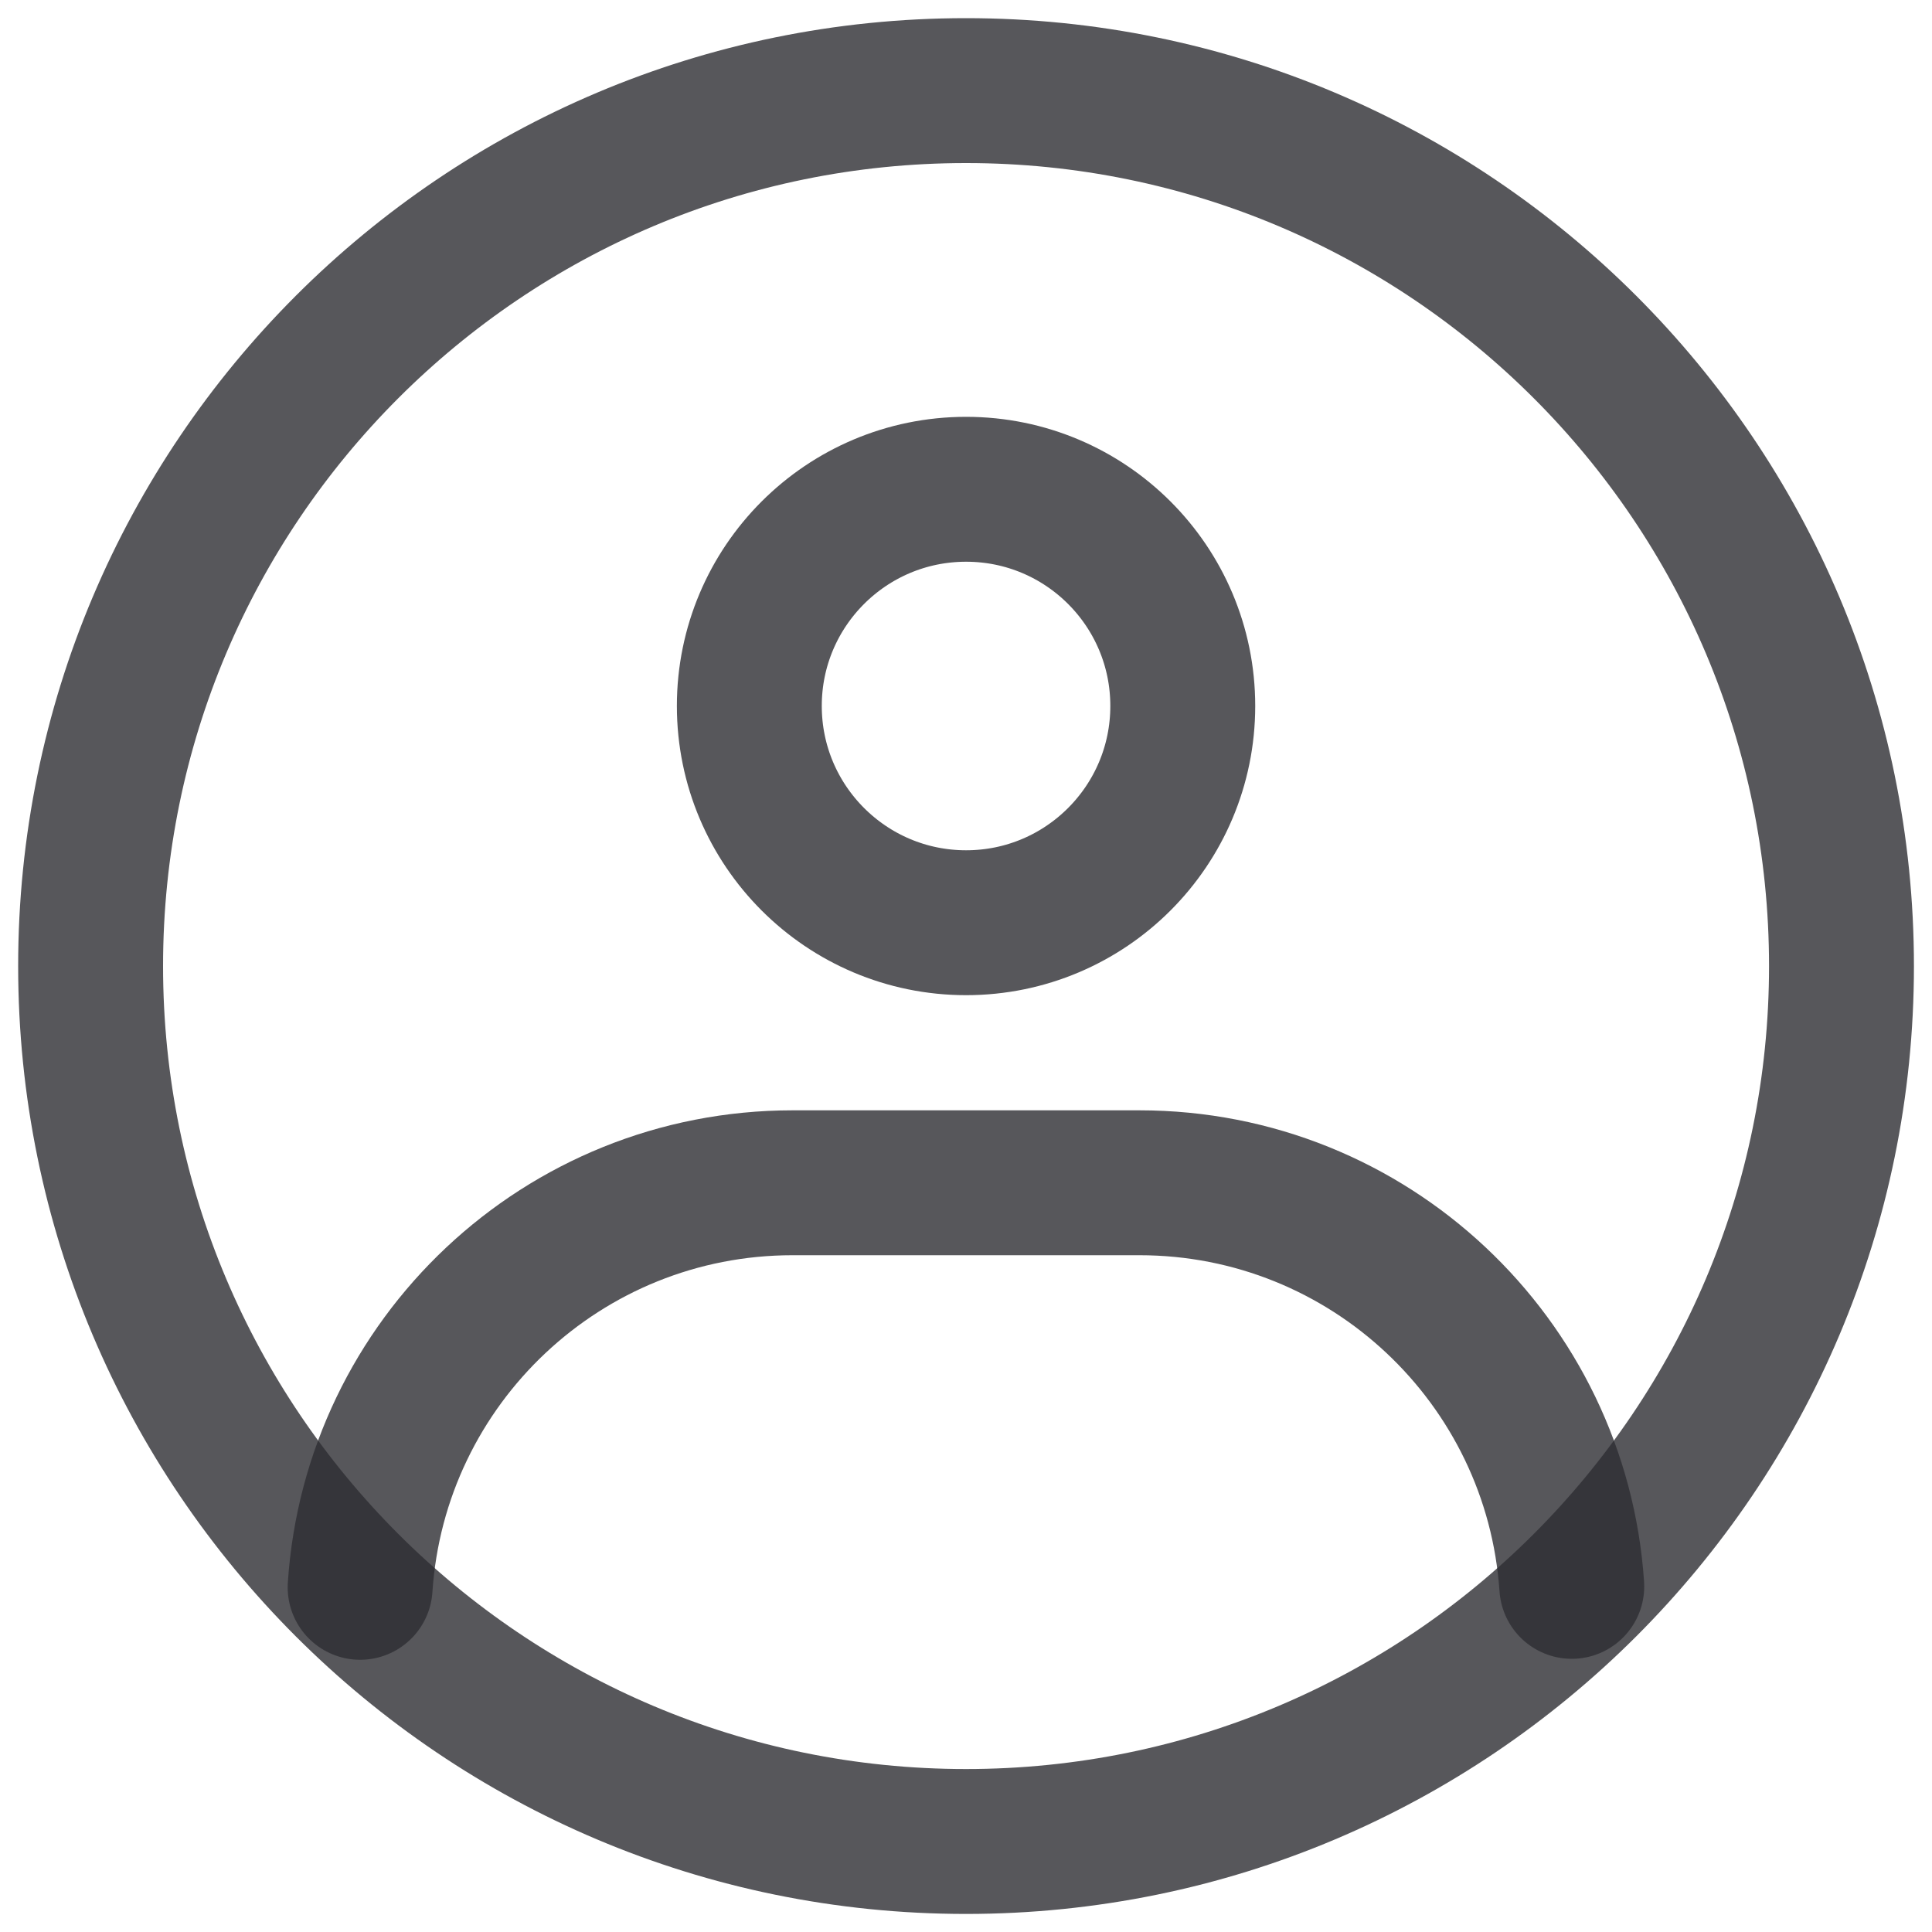
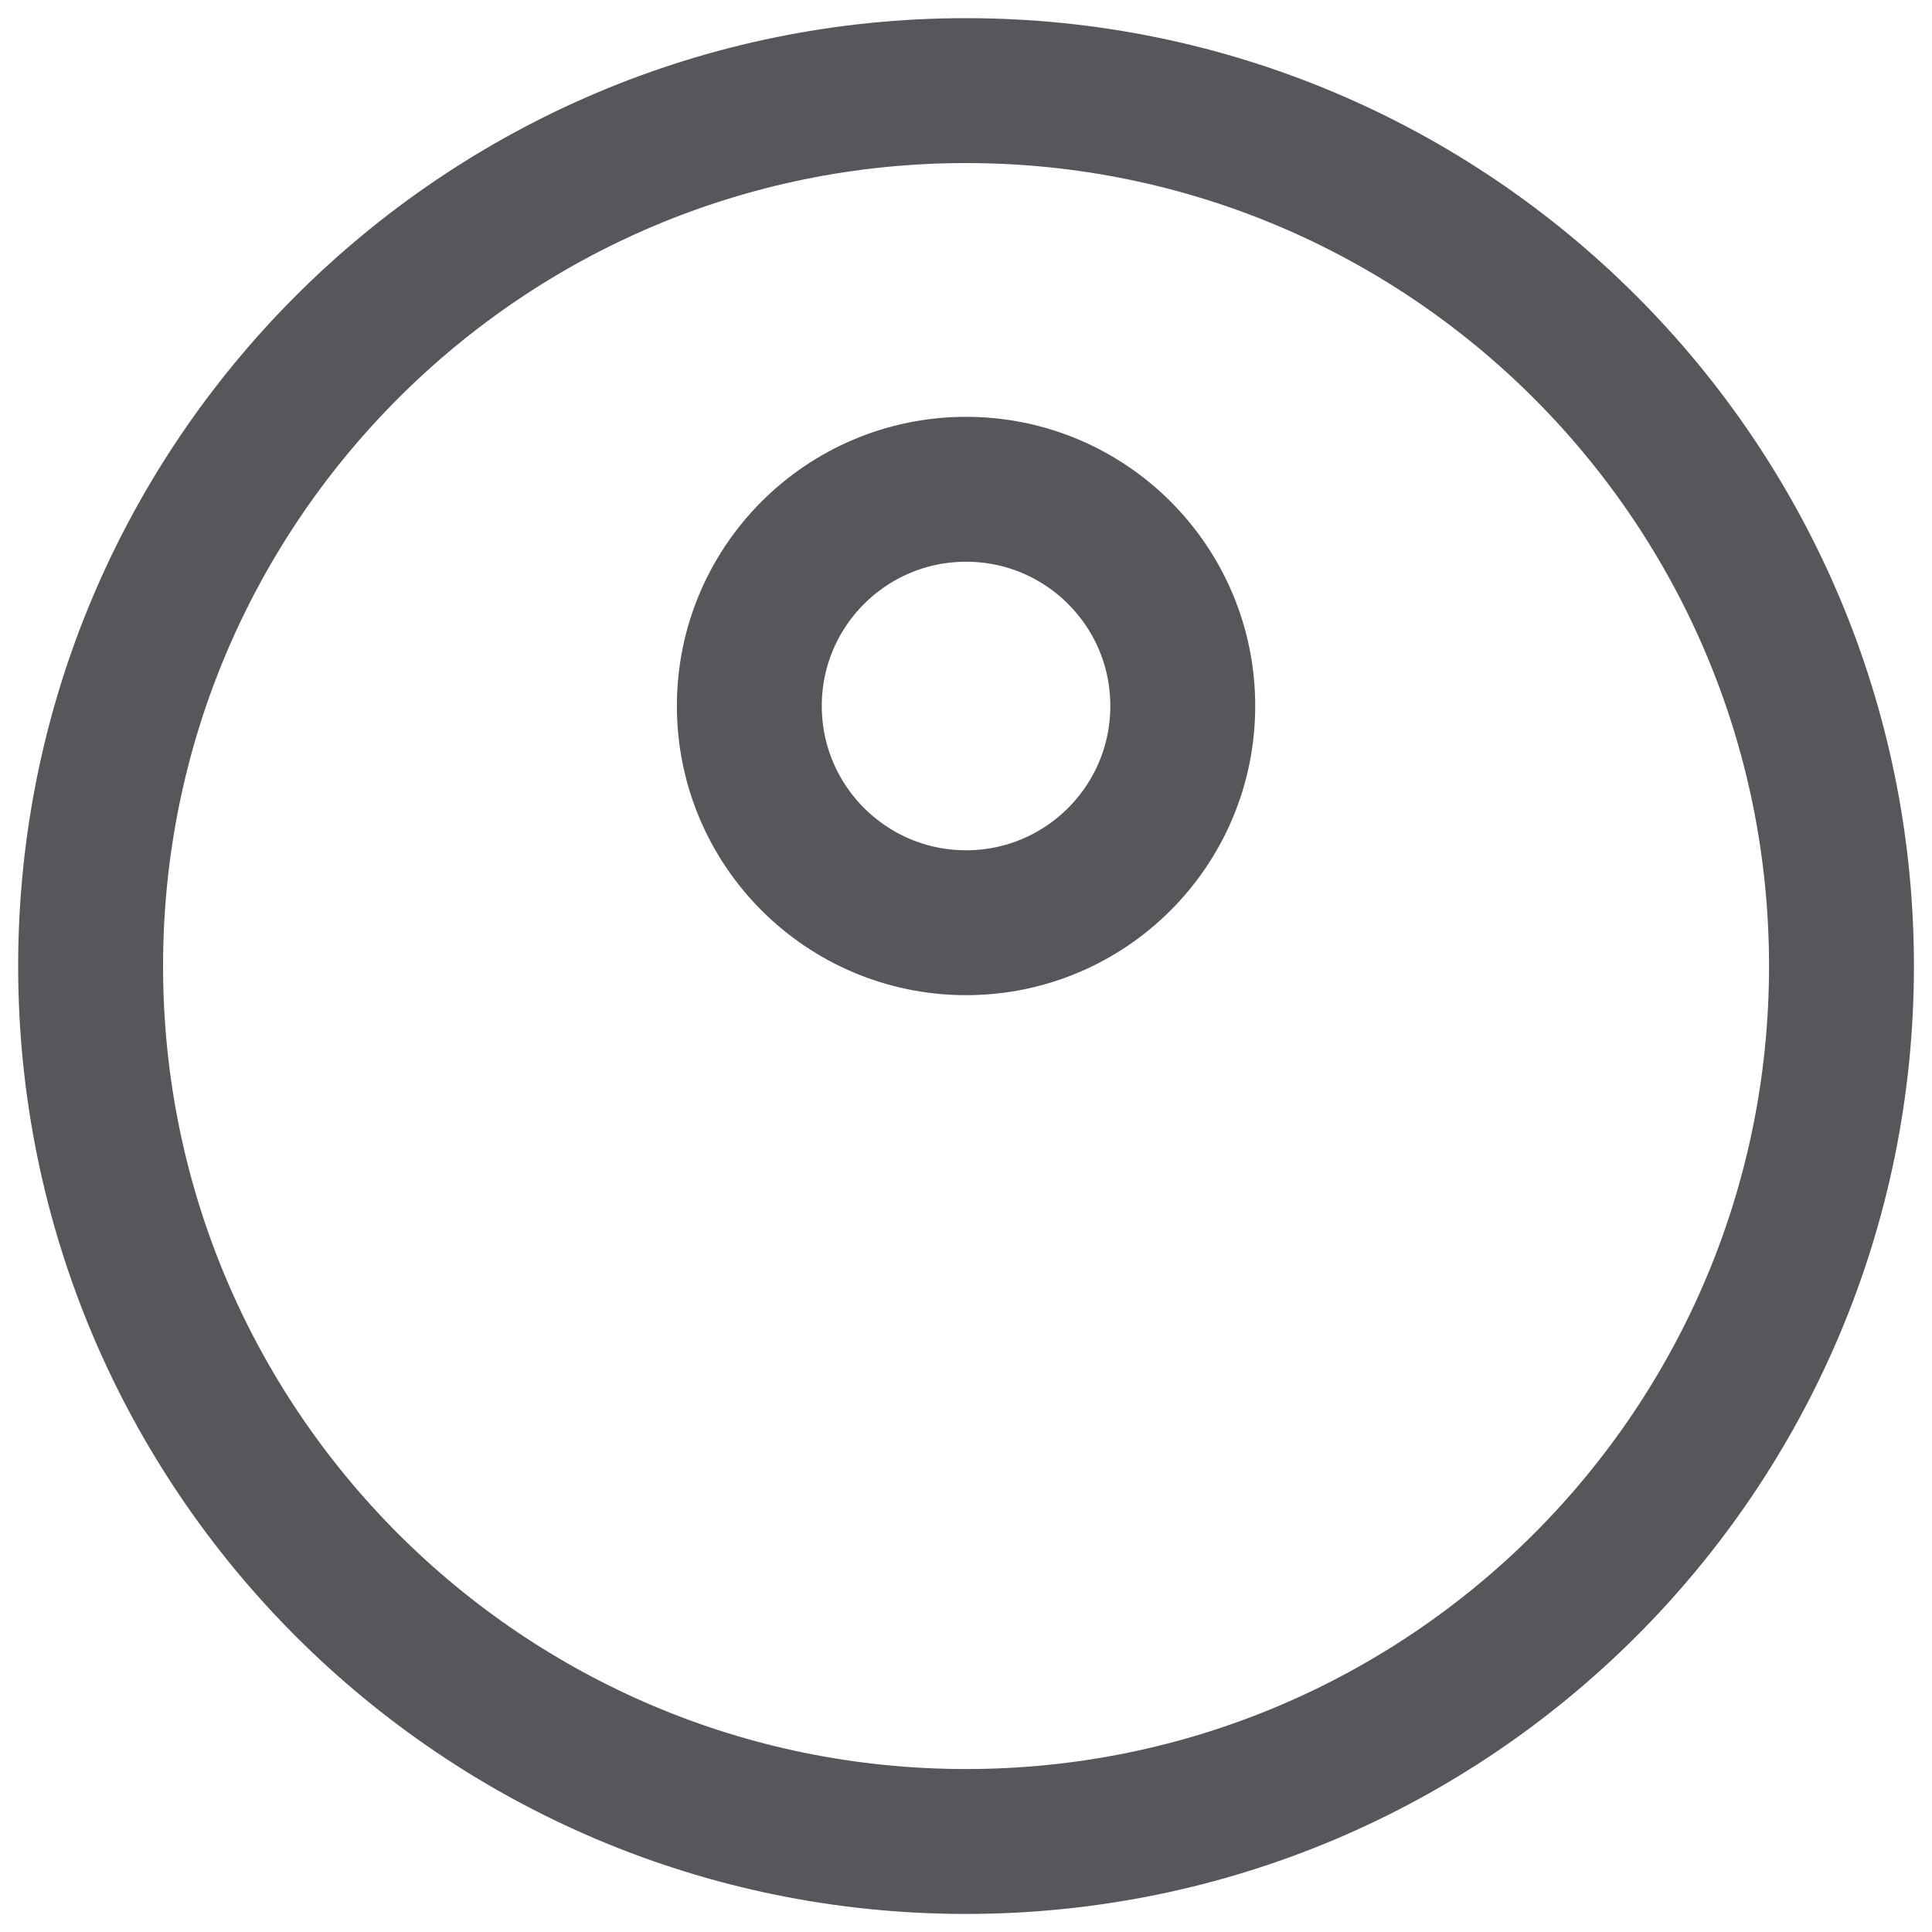
<svg xmlns="http://www.w3.org/2000/svg" width="20" height="20" viewBox="0 0 20 20" fill="none">
  <g id="Group 2715">
-     <path id="Vector" fill-rule="evenodd" clip-rule="evenodd" d="M10 19.063C15.005 19.063 19.063 15.006 19.063 10.001C19.063 4.996 15.005 0.938 10 0.938C4.995 0.938 0.938 4.996 0.938 10.001C0.938 15.006 4.995 19.063 10 19.063Z" stroke="#2D2D33" stroke-opacity="0.8" stroke-width="1.5" stroke-linecap="round" stroke-linejoin="round" />
+     <path id="Vector" fill-rule="evenodd" clip-rule="evenodd" d="M10 19.063C15.005 19.063 19.063 15.006 19.063 10.001C19.063 4.996 15.005 0.938 10 0.938C4.995 0.938 0.938 4.996 0.938 10.001C0.938 15.006 4.995 19.063 10 19.063" stroke="#2D2D33" stroke-opacity="0.8" stroke-width="1.5" stroke-linecap="round" stroke-linejoin="round" />
    <path id="Vector_2" d="M10.001 9.552C11.24 9.552 12.244 8.547 12.244 7.308C12.244 6.069 11.24 5.065 10.001 5.065C8.762 5.065 7.757 6.069 7.757 7.308C7.757 8.547 8.762 9.552 10.001 9.552Z" stroke="#2D2D33" stroke-opacity="0.8" stroke-width="1.5" stroke-linejoin="round" />
-     <path id="Vector_3" d="M3.728 16.432C3.882 14.093 5.827 12.244 8.205 12.244H11.795C14.169 12.244 16.113 14.088 16.271 16.422" stroke="#2D2D33" stroke-opacity="0.8" stroke-width="1.5" stroke-linecap="round" stroke-linejoin="round" />
  </g>
</svg>